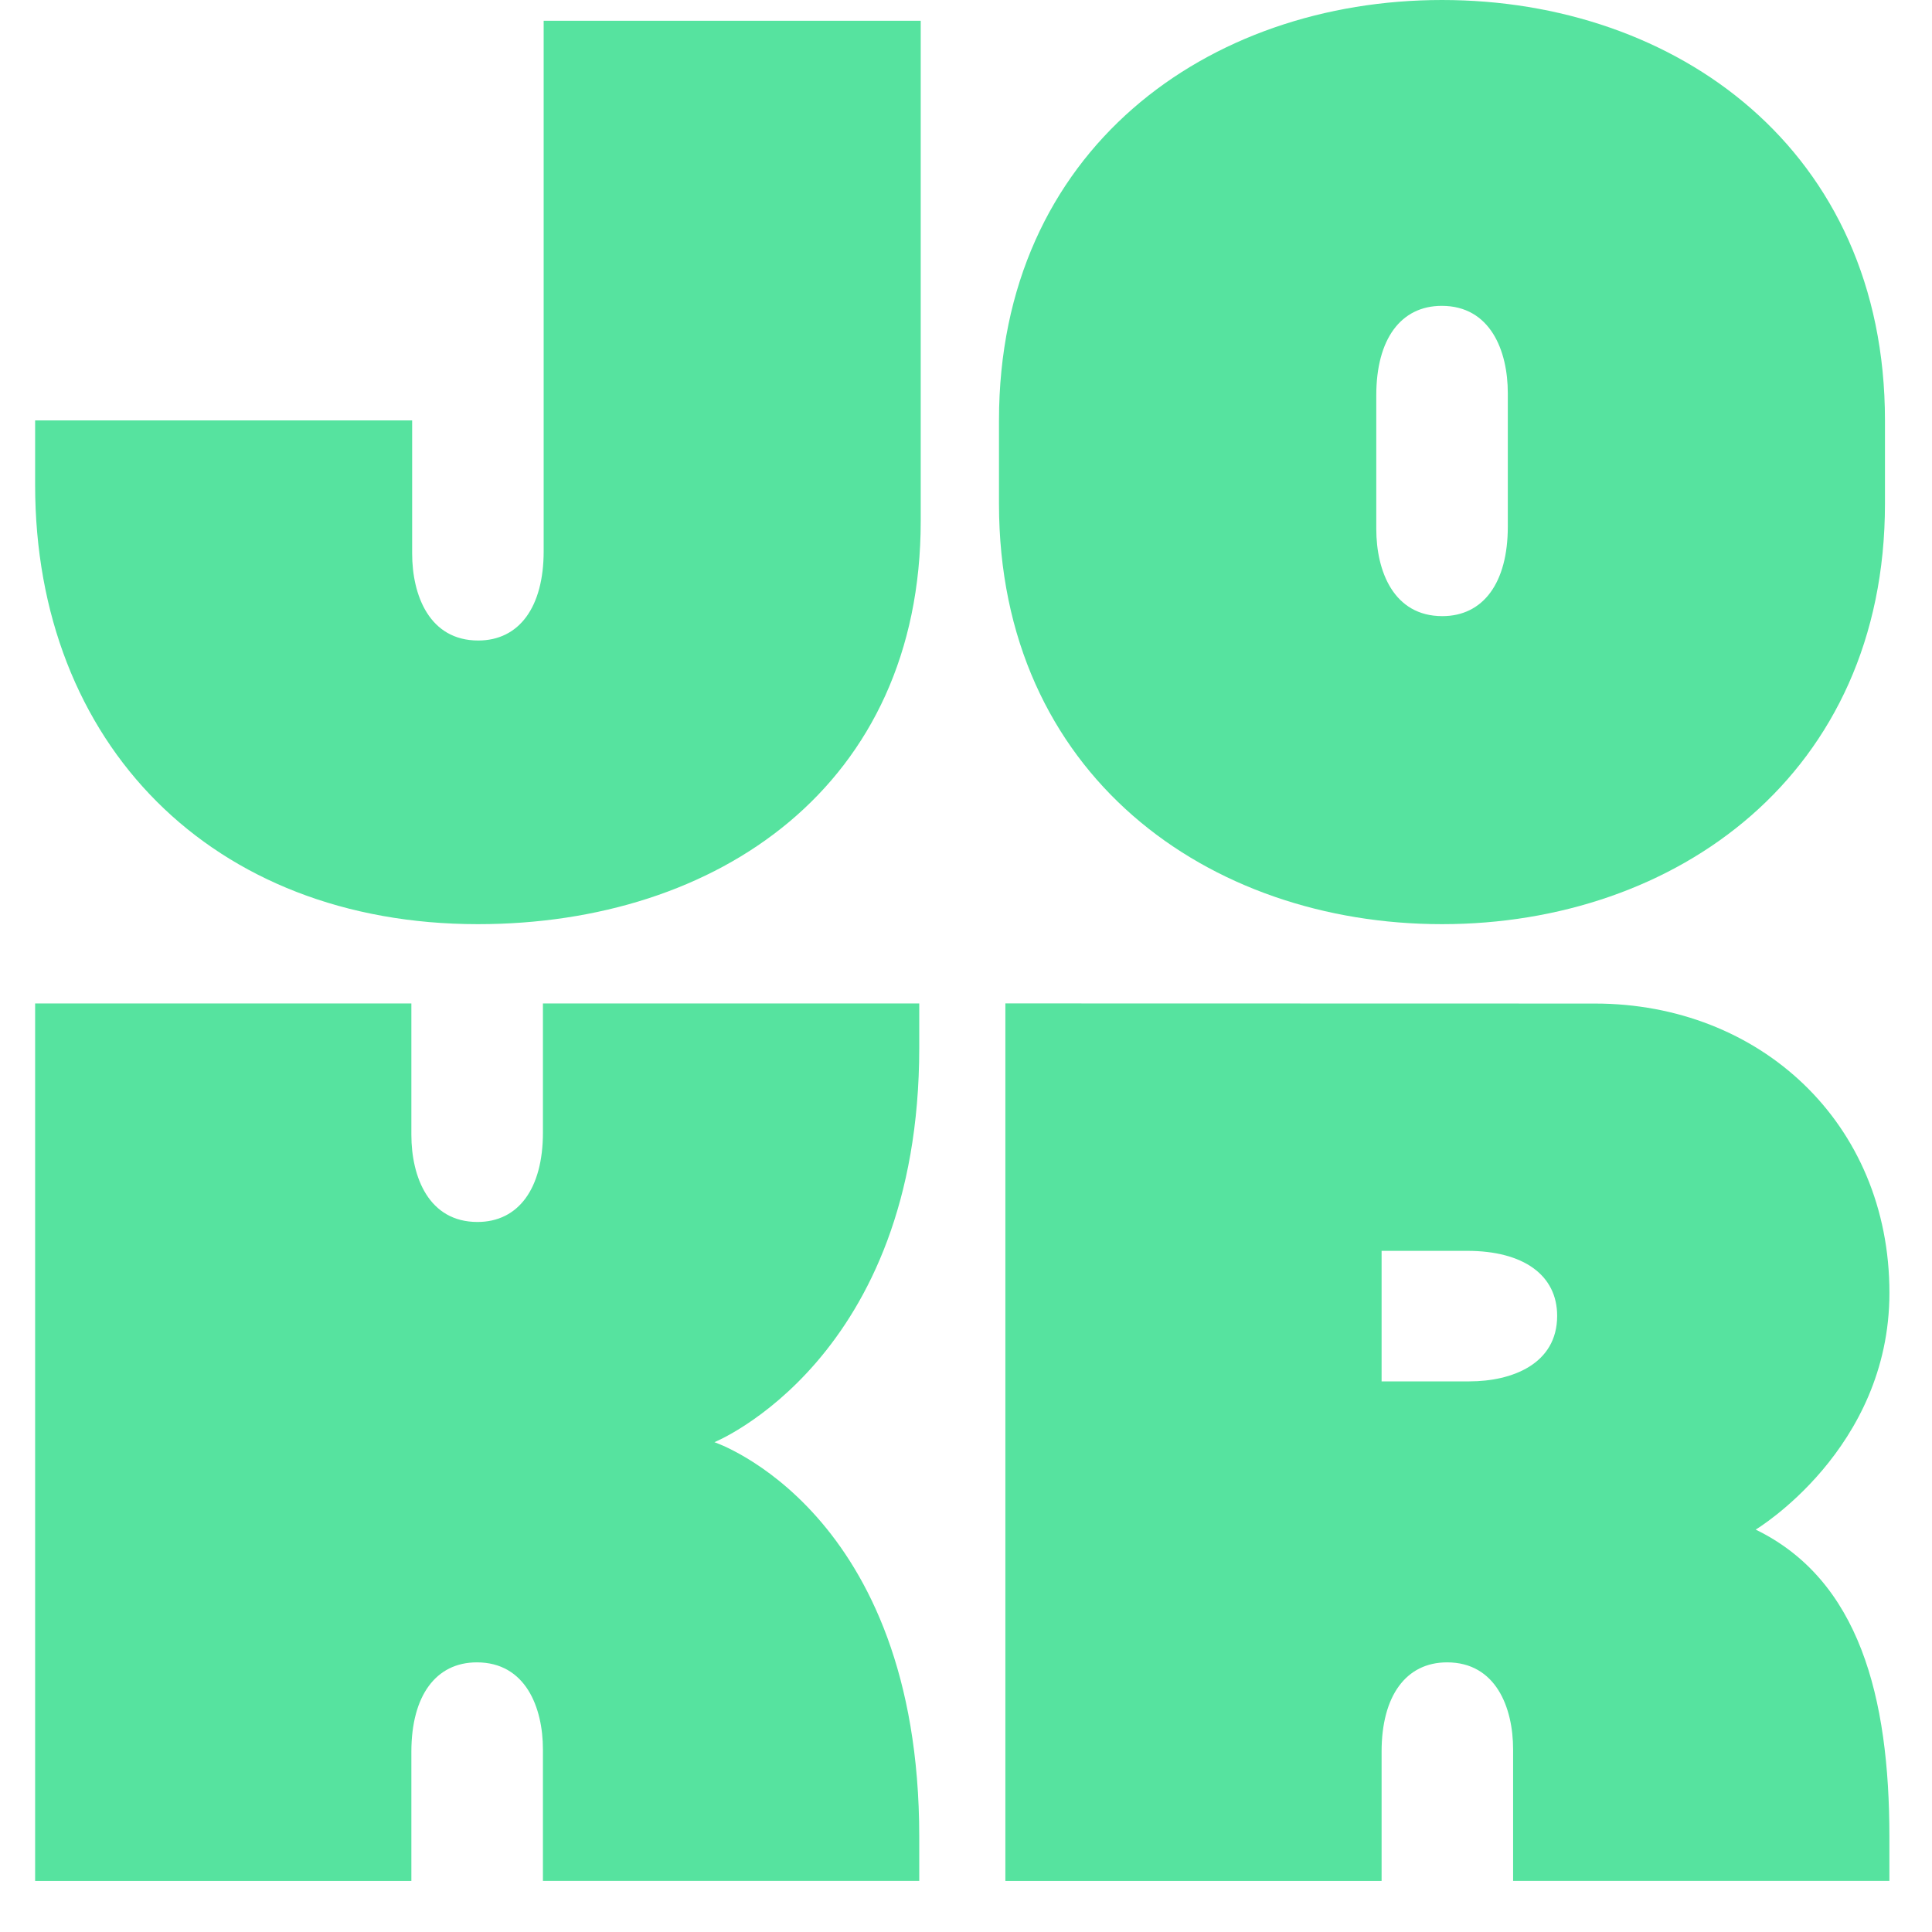
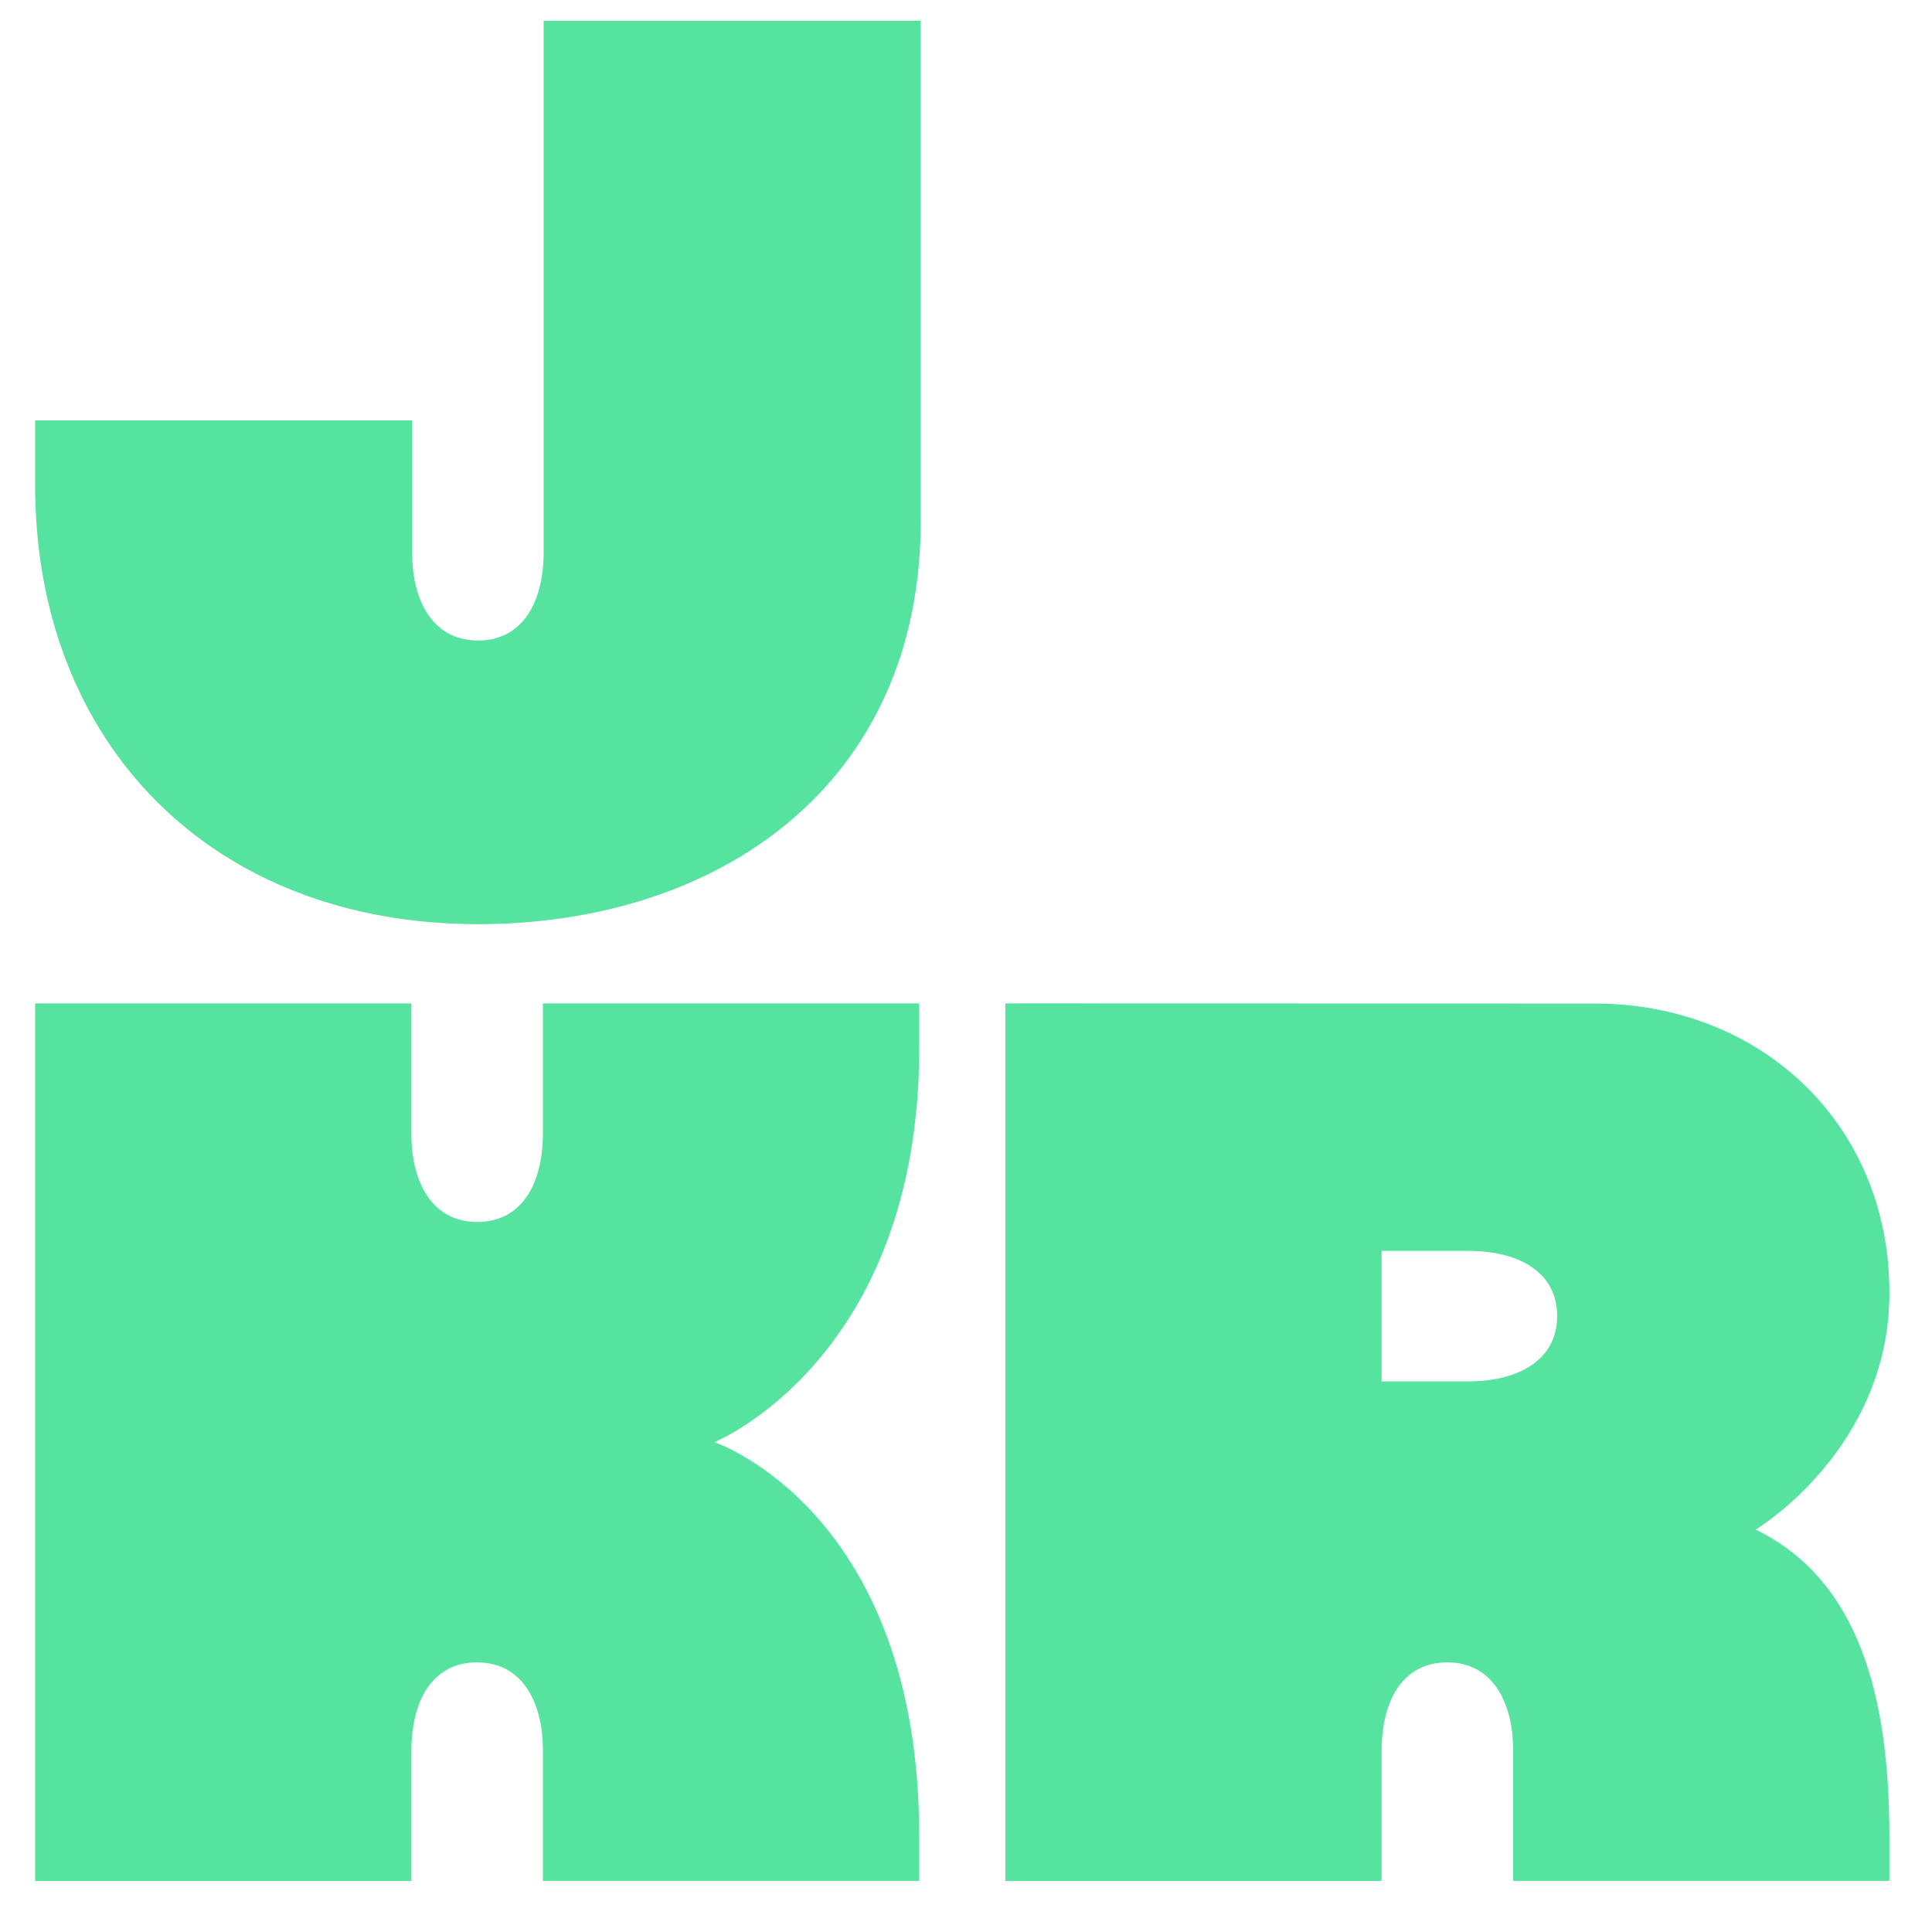
<svg xmlns="http://www.w3.org/2000/svg" width="55" height="55" viewBox="0 0 55 55" fill="none">
  <path d="M41.829 39.325H39.331V35.609H41.767C43.371 35.609 44.329 36.301 44.329 37.459C44.329 38.835 43.038 39.325 41.83 39.325H41.829ZM49.981 43.544C49.981 43.544 53.788 41.264 53.788 36.804C53.788 31.969 50.098 28.569 45.402 28.569C41.678 28.569 28.621 28.565 28.621 28.565V53.546H39.331V52.285V49.867C39.331 48.275 40.028 47.324 41.195 47.324C42.582 47.324 43.075 48.605 43.075 49.804V52.284V53.545H53.787V52.284C53.787 48.306 52.929 44.978 49.98 43.544" fill="#56E39F" />
-   <path d="M42.924 14.996C42.924 16.589 42.227 17.54 41.06 17.54C39.673 17.54 39.18 16.259 39.18 15.059V11.25C39.18 9.658 39.876 8.707 41.044 8.707C42.43 8.707 42.924 9.989 42.924 11.187V14.996ZM41.051 0C34.39 0 28.439 4.258 28.439 11.968V14.341C28.439 22.052 34.39 26.309 41.051 26.309C47.711 26.309 53.661 22.05 53.661 14.341V11.968C53.661 4.258 47.71 0 41.051 0Z" fill="#56E39F" />
  <path d="M15.477 15.691C15.477 17.283 14.78 18.234 13.614 18.234C12.227 18.234 11.733 16.953 11.733 15.754V11.968H1V13.806C1 21.176 6.038 26.309 13.605 26.309C20.432 26.309 26.211 22.365 26.211 14.833V0.591H15.477V15.691Z" fill="#56E39F" />
  <path d="M26.169 28.566H15.456V32.244C15.456 33.836 14.759 34.787 13.592 34.787C12.205 34.787 11.711 33.505 11.711 32.306V28.566H1V53.547H11.711V52.285V49.867C11.711 48.275 12.408 47.324 13.575 47.324C14.962 47.324 15.456 48.605 15.456 49.804V53.545H26.169V52.284C26.169 42.995 20.338 41.056 20.338 41.056C20.338 41.056 26.169 38.692 26.169 29.829V28.566Z" fill="#56E39F" />
</svg>